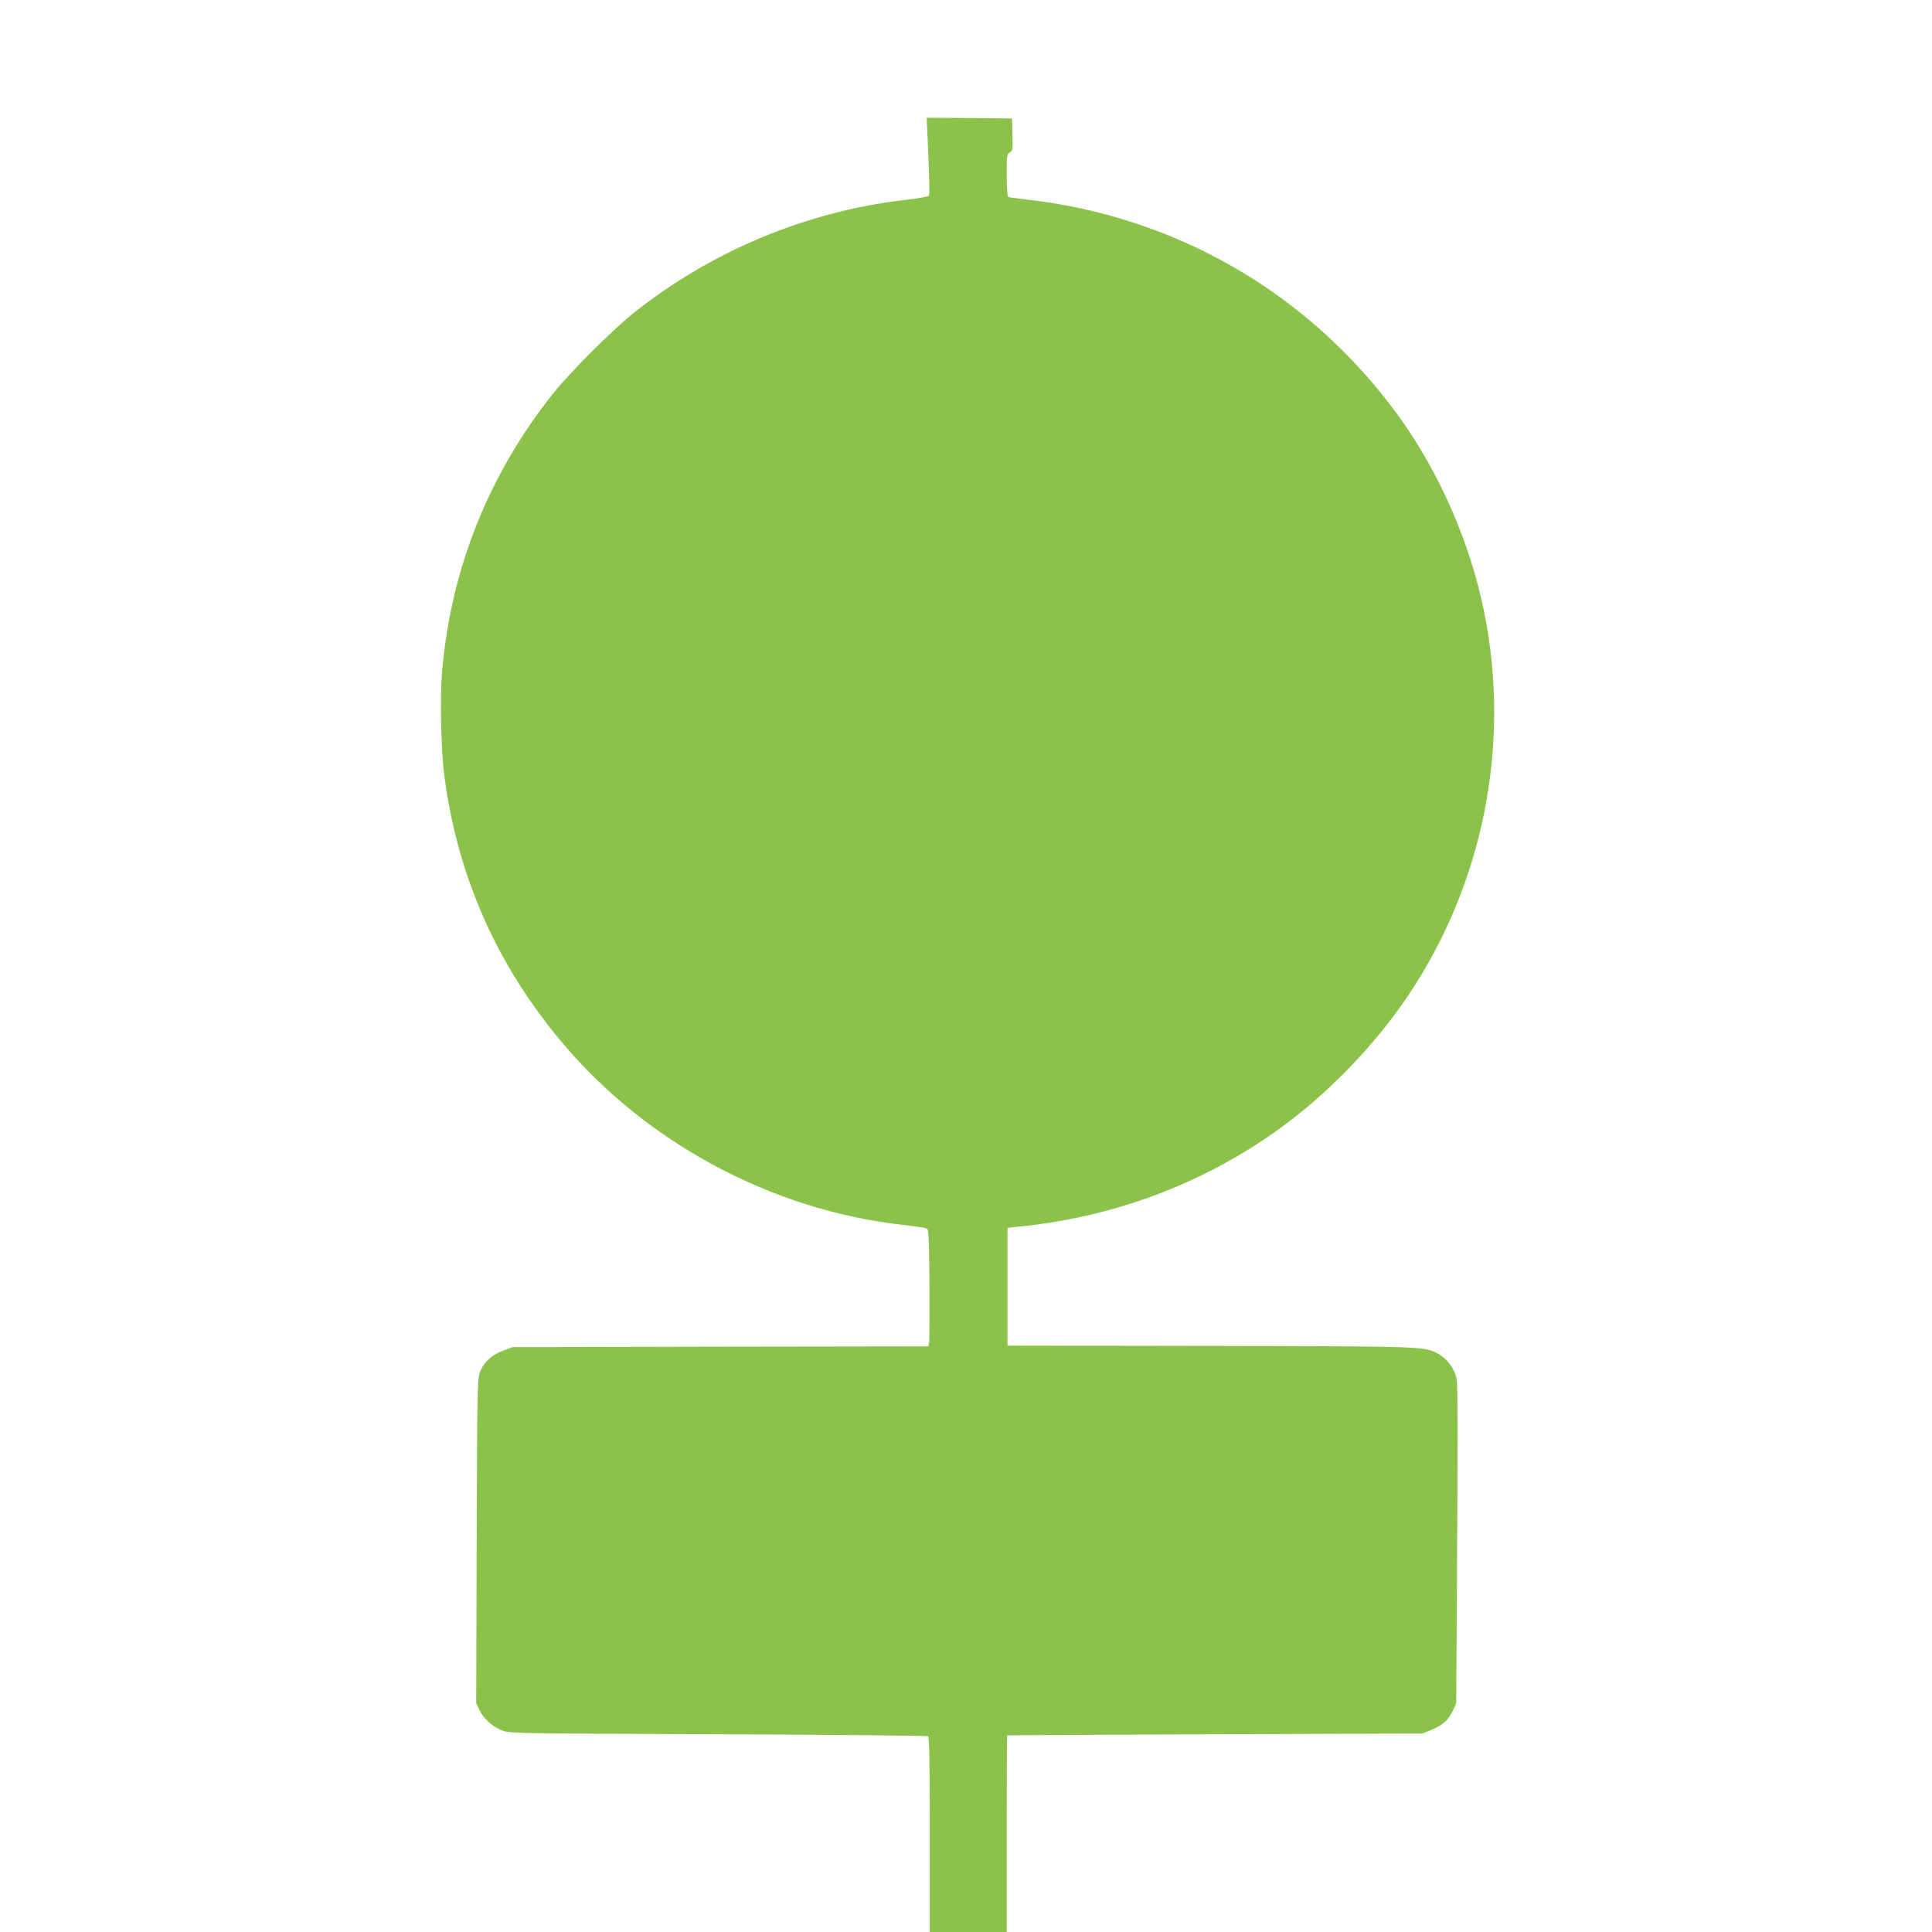
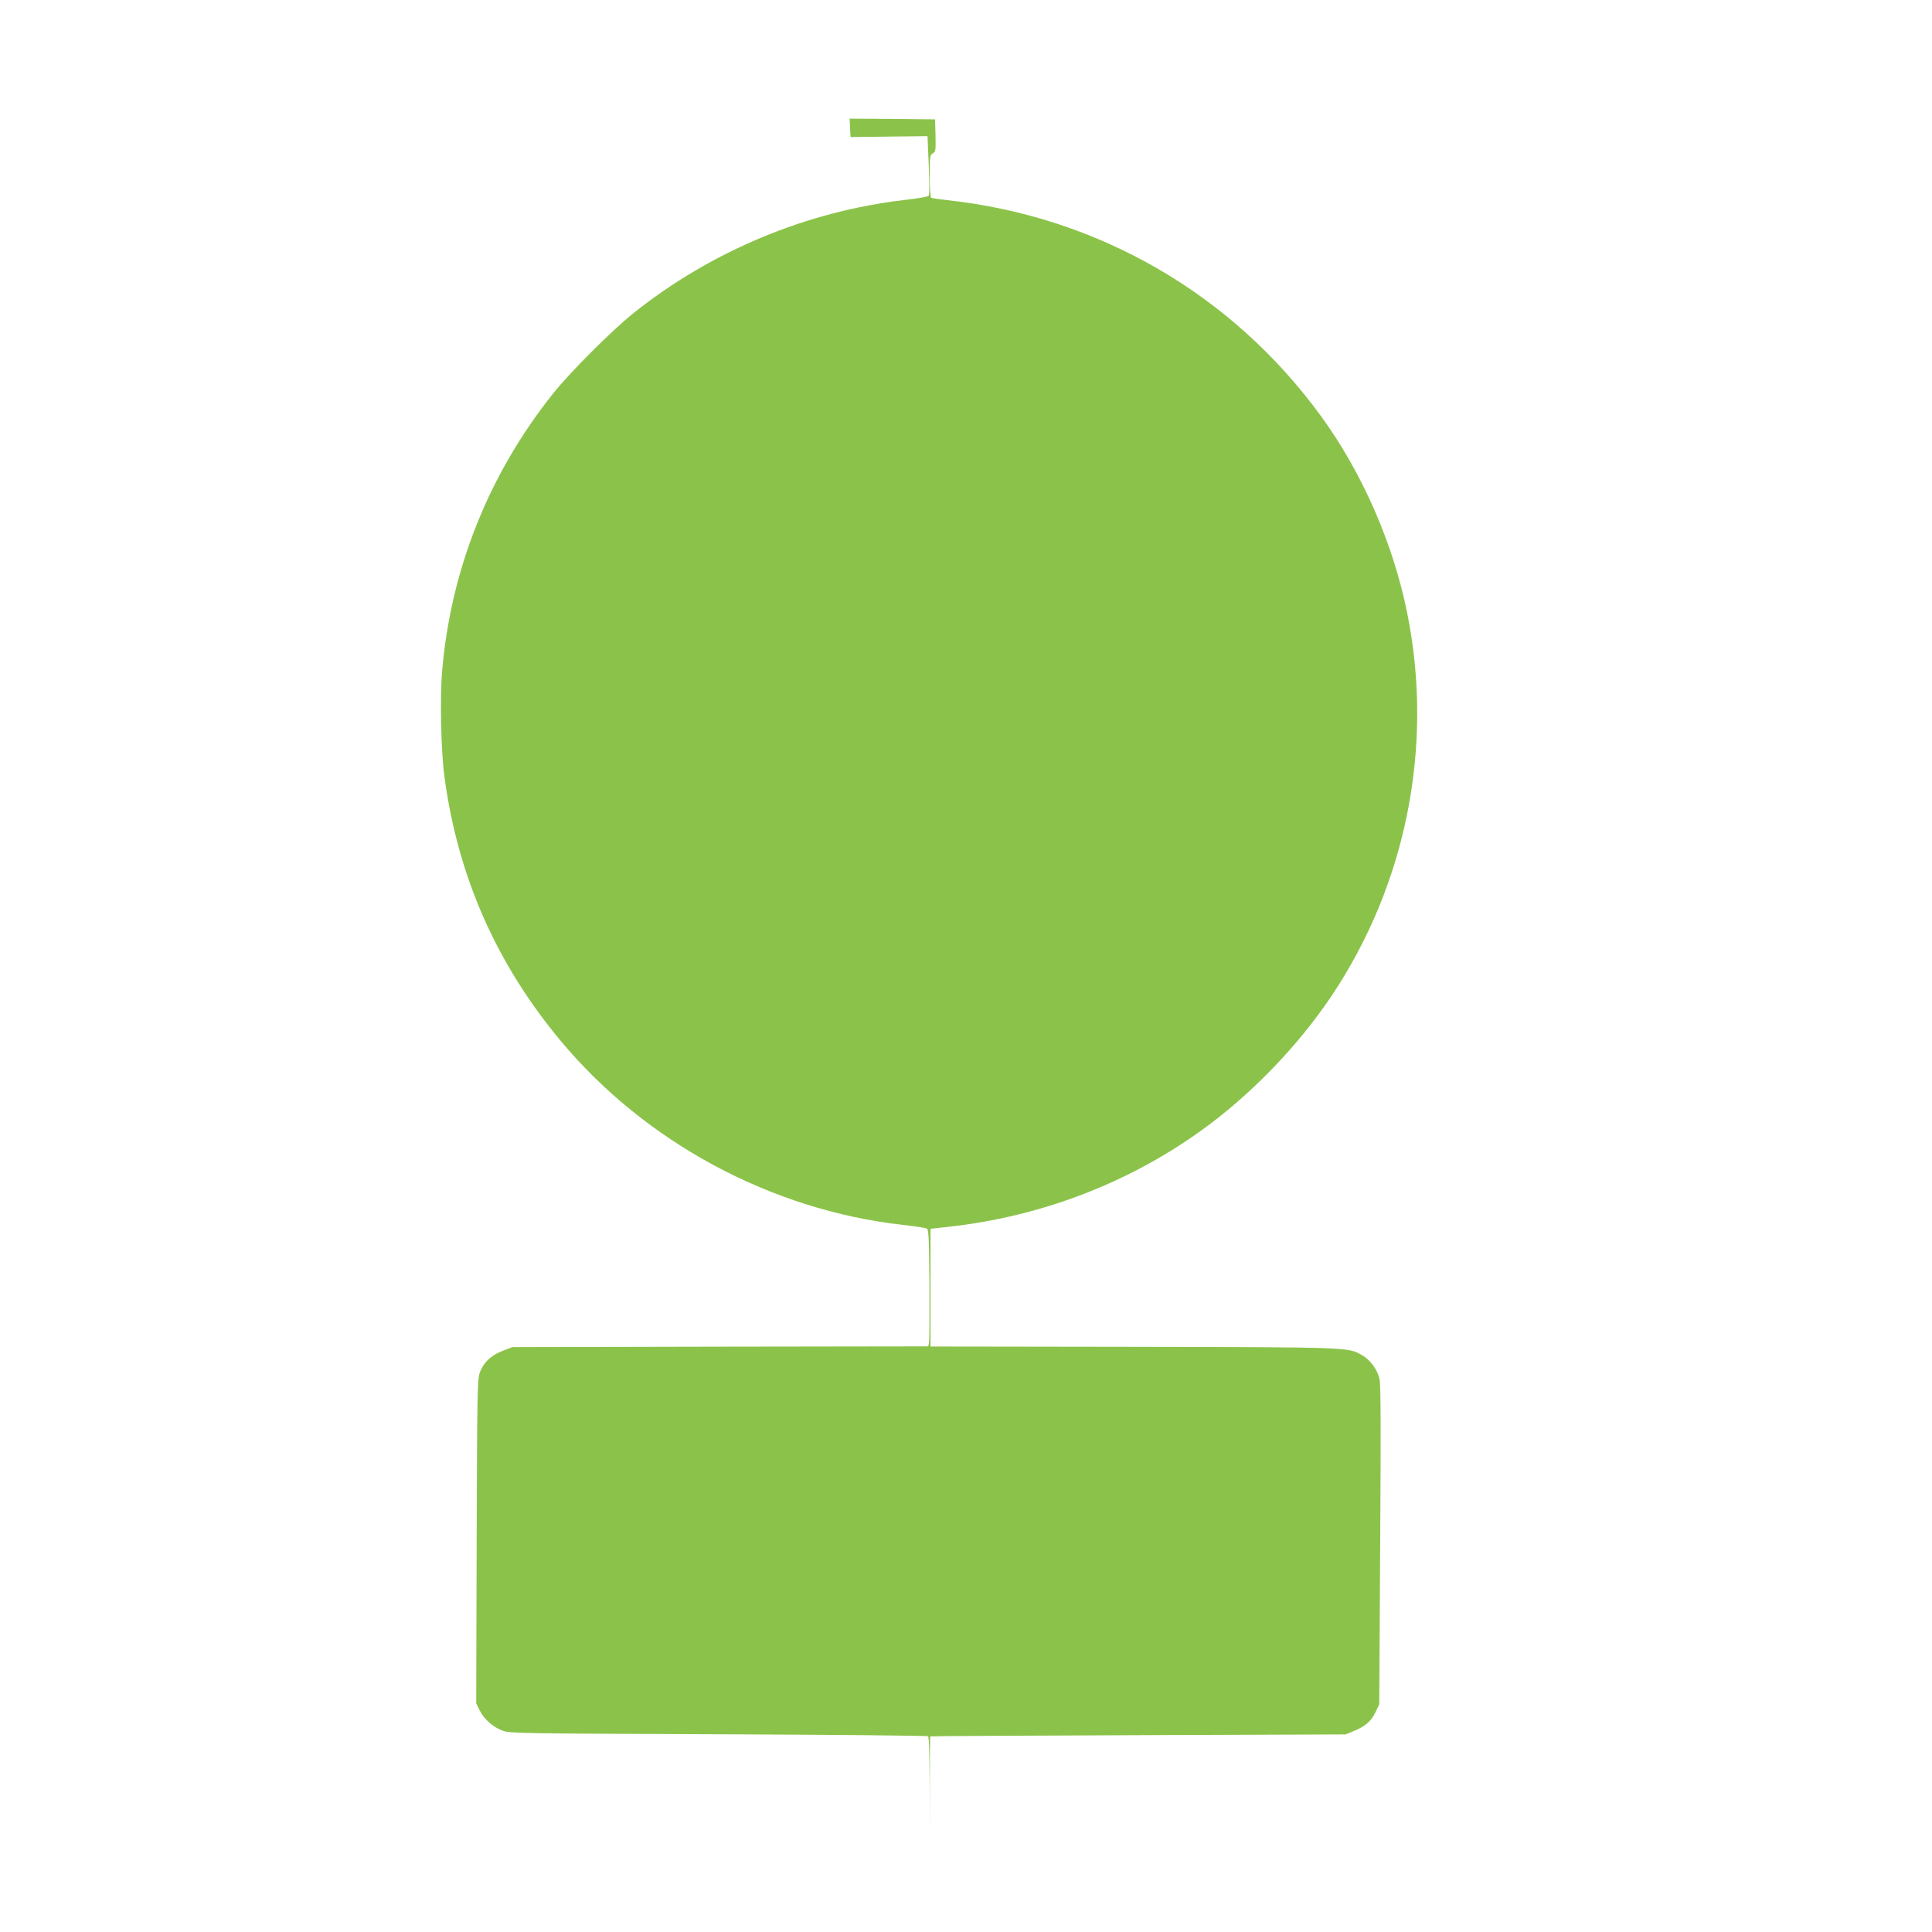
<svg xmlns="http://www.w3.org/2000/svg" version="1.0" width="1280pt" height="1280pt" viewBox="0 0 1280 1280" preserveAspectRatio="xMidYMid meet">
  <g transform="translate(0,1280) scale(0.1,-0.1)" fill="#8bc34a" stroke="none">
-     <path d="M6145 11898 c13 -289 15 -384 8 -395 -5 -6 -73 -18 -153 -27 -654 -75 -1288 -339 -1805 -752 -142 -114 -417 -389 -529 -529 -427 -535 -680 -1167 -737 -1844 -15 -175 -7 -538 16 -701 89 -658 343 -1233 768 -1744 561 -674 1396 -1123 2267 -1221 80 -9 152 -20 160 -24 13 -7 15 -61 18 -372 1 -200 0 -374 -3 -386 l-5 -23 -1378 -2 -1377 -3 -63 -24 c-78 -29 -131 -80 -154 -147 -15 -44 -17 -148 -20 -1119 l-3 -1070 23 -47 c30 -60 91 -113 157 -136 46 -16 157 -17 1425 -22 756 -3 1381 -9 1388 -13 9 -6 12 -148 12 -653 l0 -644 255 0 255 0 0 650 c0 358 1 651 3 652 1 2 621 5 1377 8 l1375 5 53 22 c77 31 117 66 145 125 l25 53 6 1050 c5 778 4 1064 -4 1103 -14 64 -61 128 -115 159 -96 54 -70 53 -1520 56 l-1340 2 0 390 0 390 110 12 c611 66 1189 285 1678 635 328 235 641 557 867 893 497 741 680 1657 504 2535 -92 461 -298 933 -572 1309 -590 810 -1476 1322 -2476 1431 -54 6 -102 13 -107 16 -5 3 -9 68 -9 144 0 130 1 140 20 150 19 10 20 19 18 118 l-3 107 -283 3 -283 2 6 -122z" />
+     <path d="M6145 11898 c13 -289 15 -384 8 -395 -5 -6 -73 -18 -153 -27 -654 -75 -1288 -339 -1805 -752 -142 -114 -417 -389 -529 -529 -427 -535 -680 -1167 -737 -1844 -15 -175 -7 -538 16 -701 89 -658 343 -1233 768 -1744 561 -674 1396 -1123 2267 -1221 80 -9 152 -20 160 -24 13 -7 15 -61 18 -372 1 -200 0 -374 -3 -386 l-5 -23 -1378 -2 -1377 -3 -63 -24 c-78 -29 -131 -80 -154 -147 -15 -44 -17 -148 -20 -1119 l-3 -1070 23 -47 c30 -60 91 -113 157 -136 46 -16 157 -17 1425 -22 756 -3 1381 -9 1388 -13 9 -6 12 -148 12 -653 c0 358 1 651 3 652 1 2 621 5 1377 8 l1375 5 53 22 c77 31 117 66 145 125 l25 53 6 1050 c5 778 4 1064 -4 1103 -14 64 -61 128 -115 159 -96 54 -70 53 -1520 56 l-1340 2 0 390 0 390 110 12 c611 66 1189 285 1678 635 328 235 641 557 867 893 497 741 680 1657 504 2535 -92 461 -298 933 -572 1309 -590 810 -1476 1322 -2476 1431 -54 6 -102 13 -107 16 -5 3 -9 68 -9 144 0 130 1 140 20 150 19 10 20 19 18 118 l-3 107 -283 3 -283 2 6 -122z" />
  </g>
</svg>